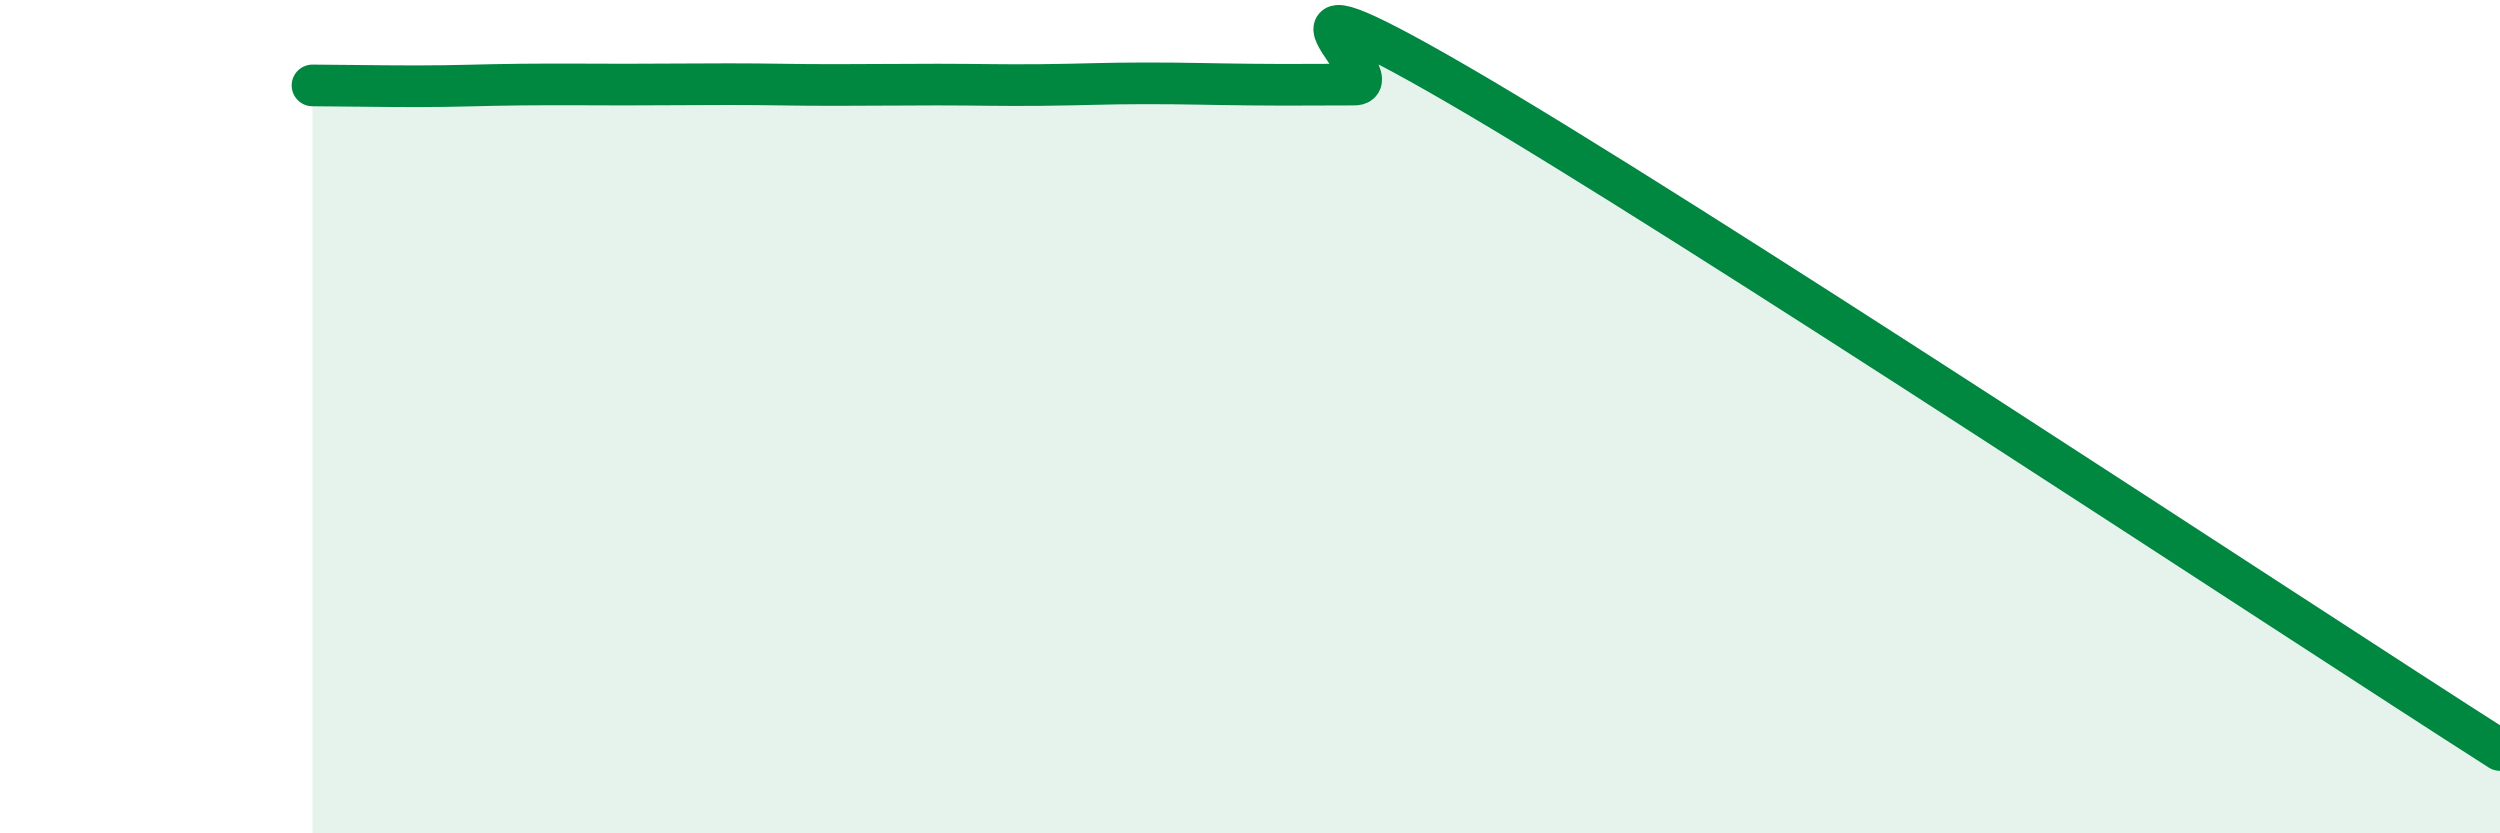
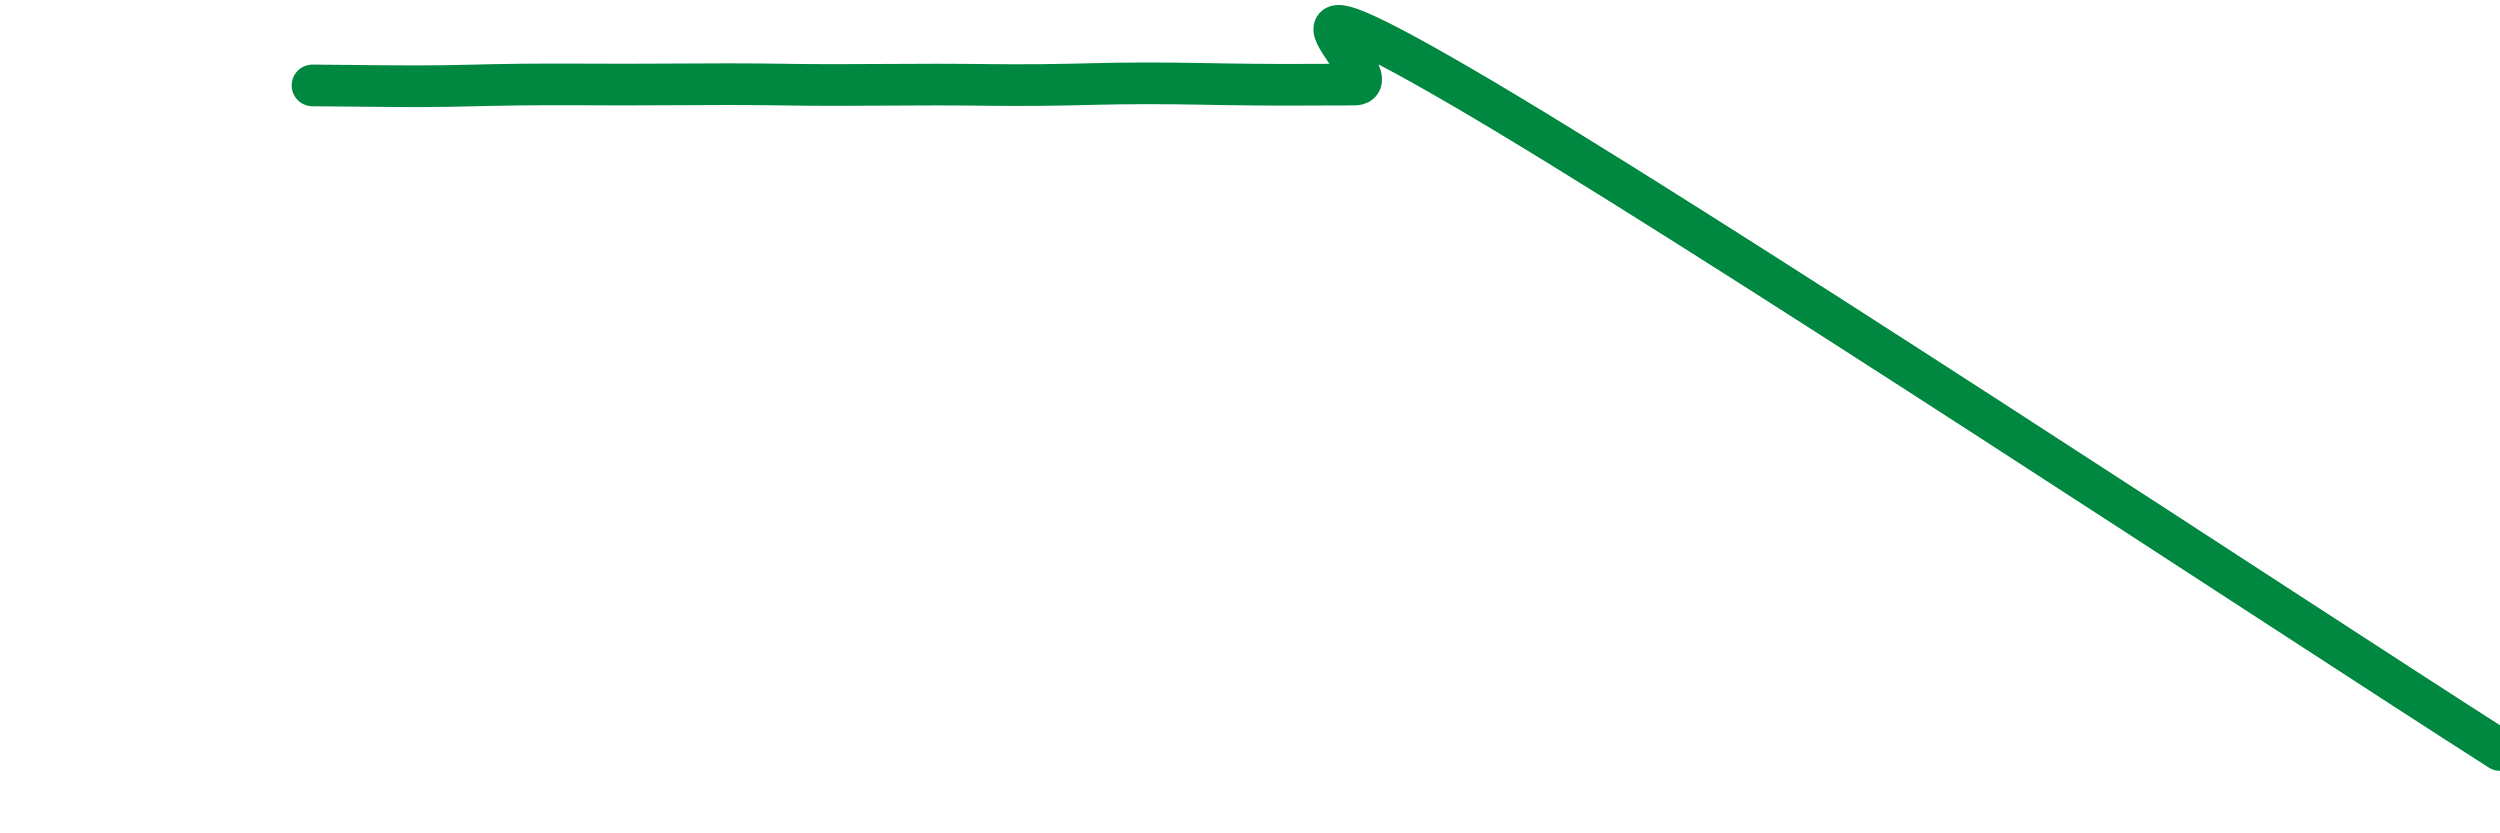
<svg xmlns="http://www.w3.org/2000/svg" width="60" height="20" viewBox="0 0 60 20">
-   <path d="M 7.5,2.05 C 8,2.05 9,2.07 10,2.07 C 11,2.07 11.5,2.04 12.5,2.03 C 13.5,2.02 14,2.03 15,2.03 C 16,2.03 16.5,2.02 17.5,2.02 C 18.5,2.02 19,2.04 20,2.04 C 21,2.04 21.5,2.03 22.5,2.03 C 23.5,2.03 24,2.05 25,2.04 C 26,2.03 26.5,2 27.5,2 C 28.5,2 29,2.02 30,2.03 C 31,2.04 31.5,2.03 32.5,2.03 C 33.5,2.03 29.5,-1.15 35,2.04 C 40.5,5.23 55,14.81 60,18L60 20L7.5 20Z" fill="#008740" opacity="0.1" stroke-linecap="round" stroke-linejoin="round" />
  <path d="M 7.5,2.05 C 8,2.05 9,2.07 10,2.07 C 11,2.07 11.5,2.04 12.5,2.03 C 13.5,2.02 14,2.03 15,2.03 C 16,2.03 16.5,2.02 17.5,2.02 C 18.5,2.02 19,2.04 20,2.04 C 21,2.04 21.5,2.03 22.5,2.03 C 23.5,2.03 24,2.05 25,2.04 C 26,2.03 26.5,2 27.5,2 C 28.5,2 29,2.02 30,2.03 C 31,2.04 31.5,2.03 32.5,2.03 C 33.5,2.03 29.5,-1.15 35,2.04 C 40.5,5.23 55,14.81 60,18" stroke="#008740" stroke-width="1" fill="none" stroke-linecap="round" stroke-linejoin="round" />
</svg>